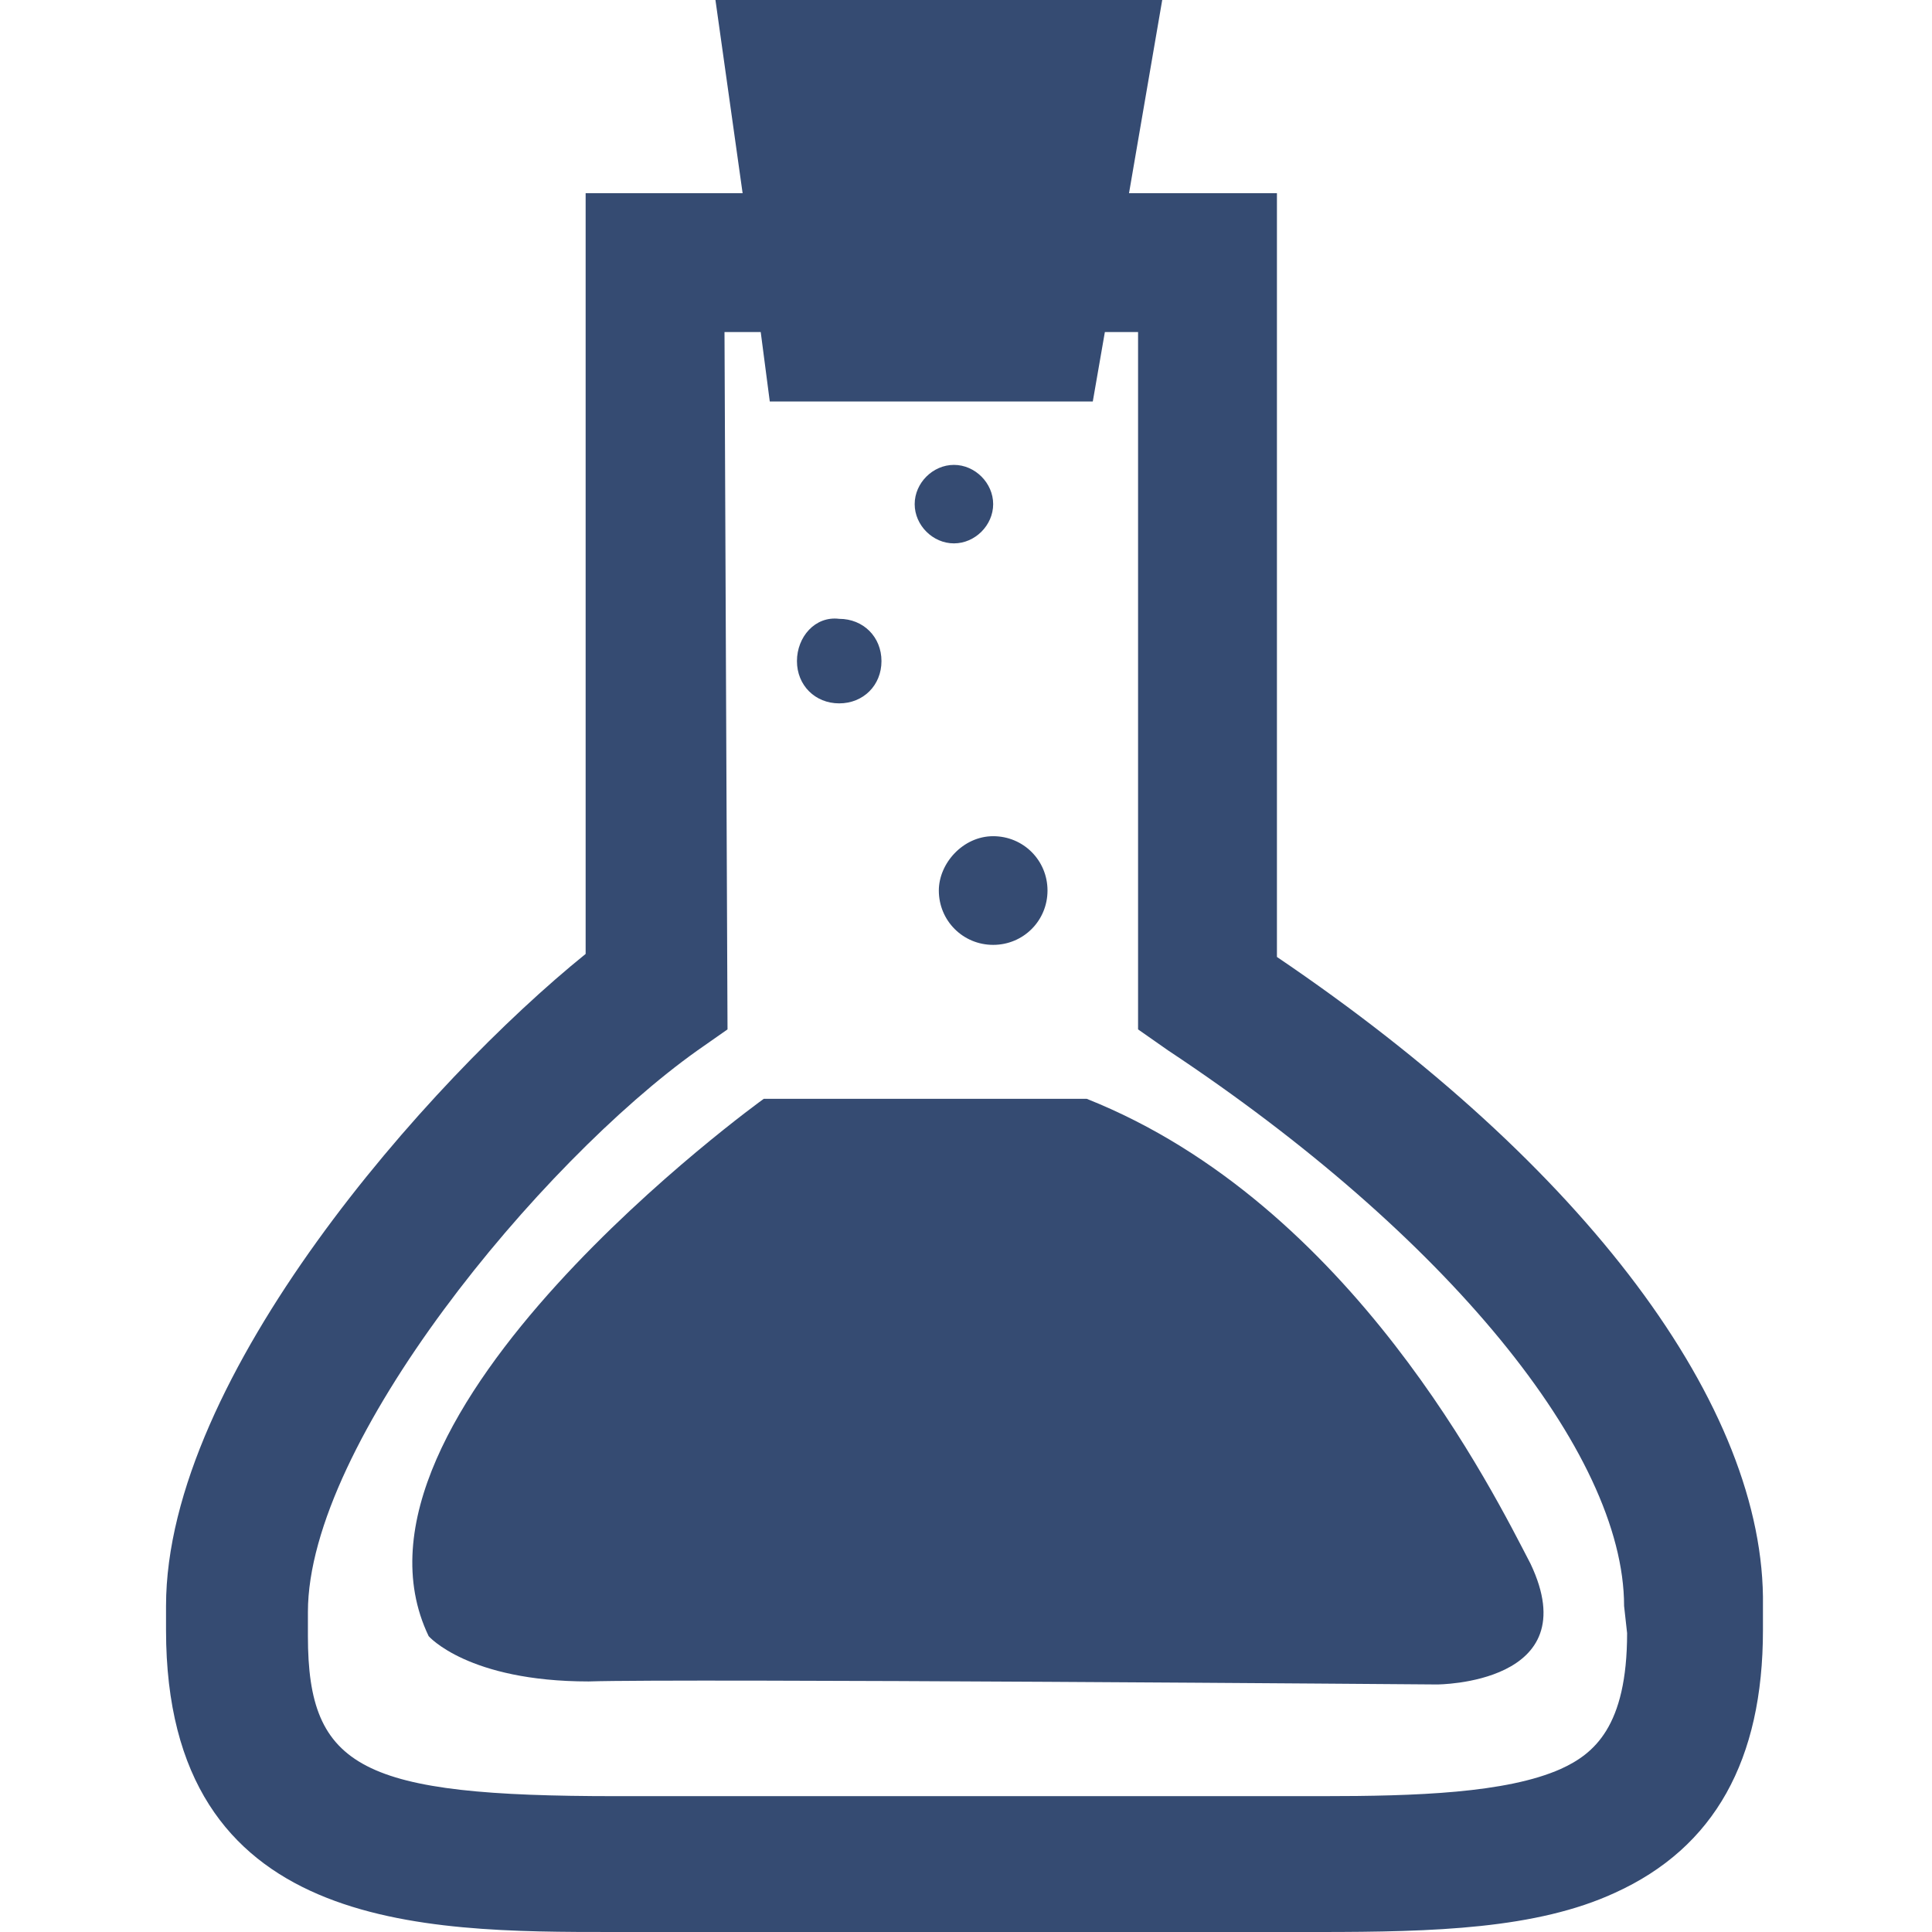
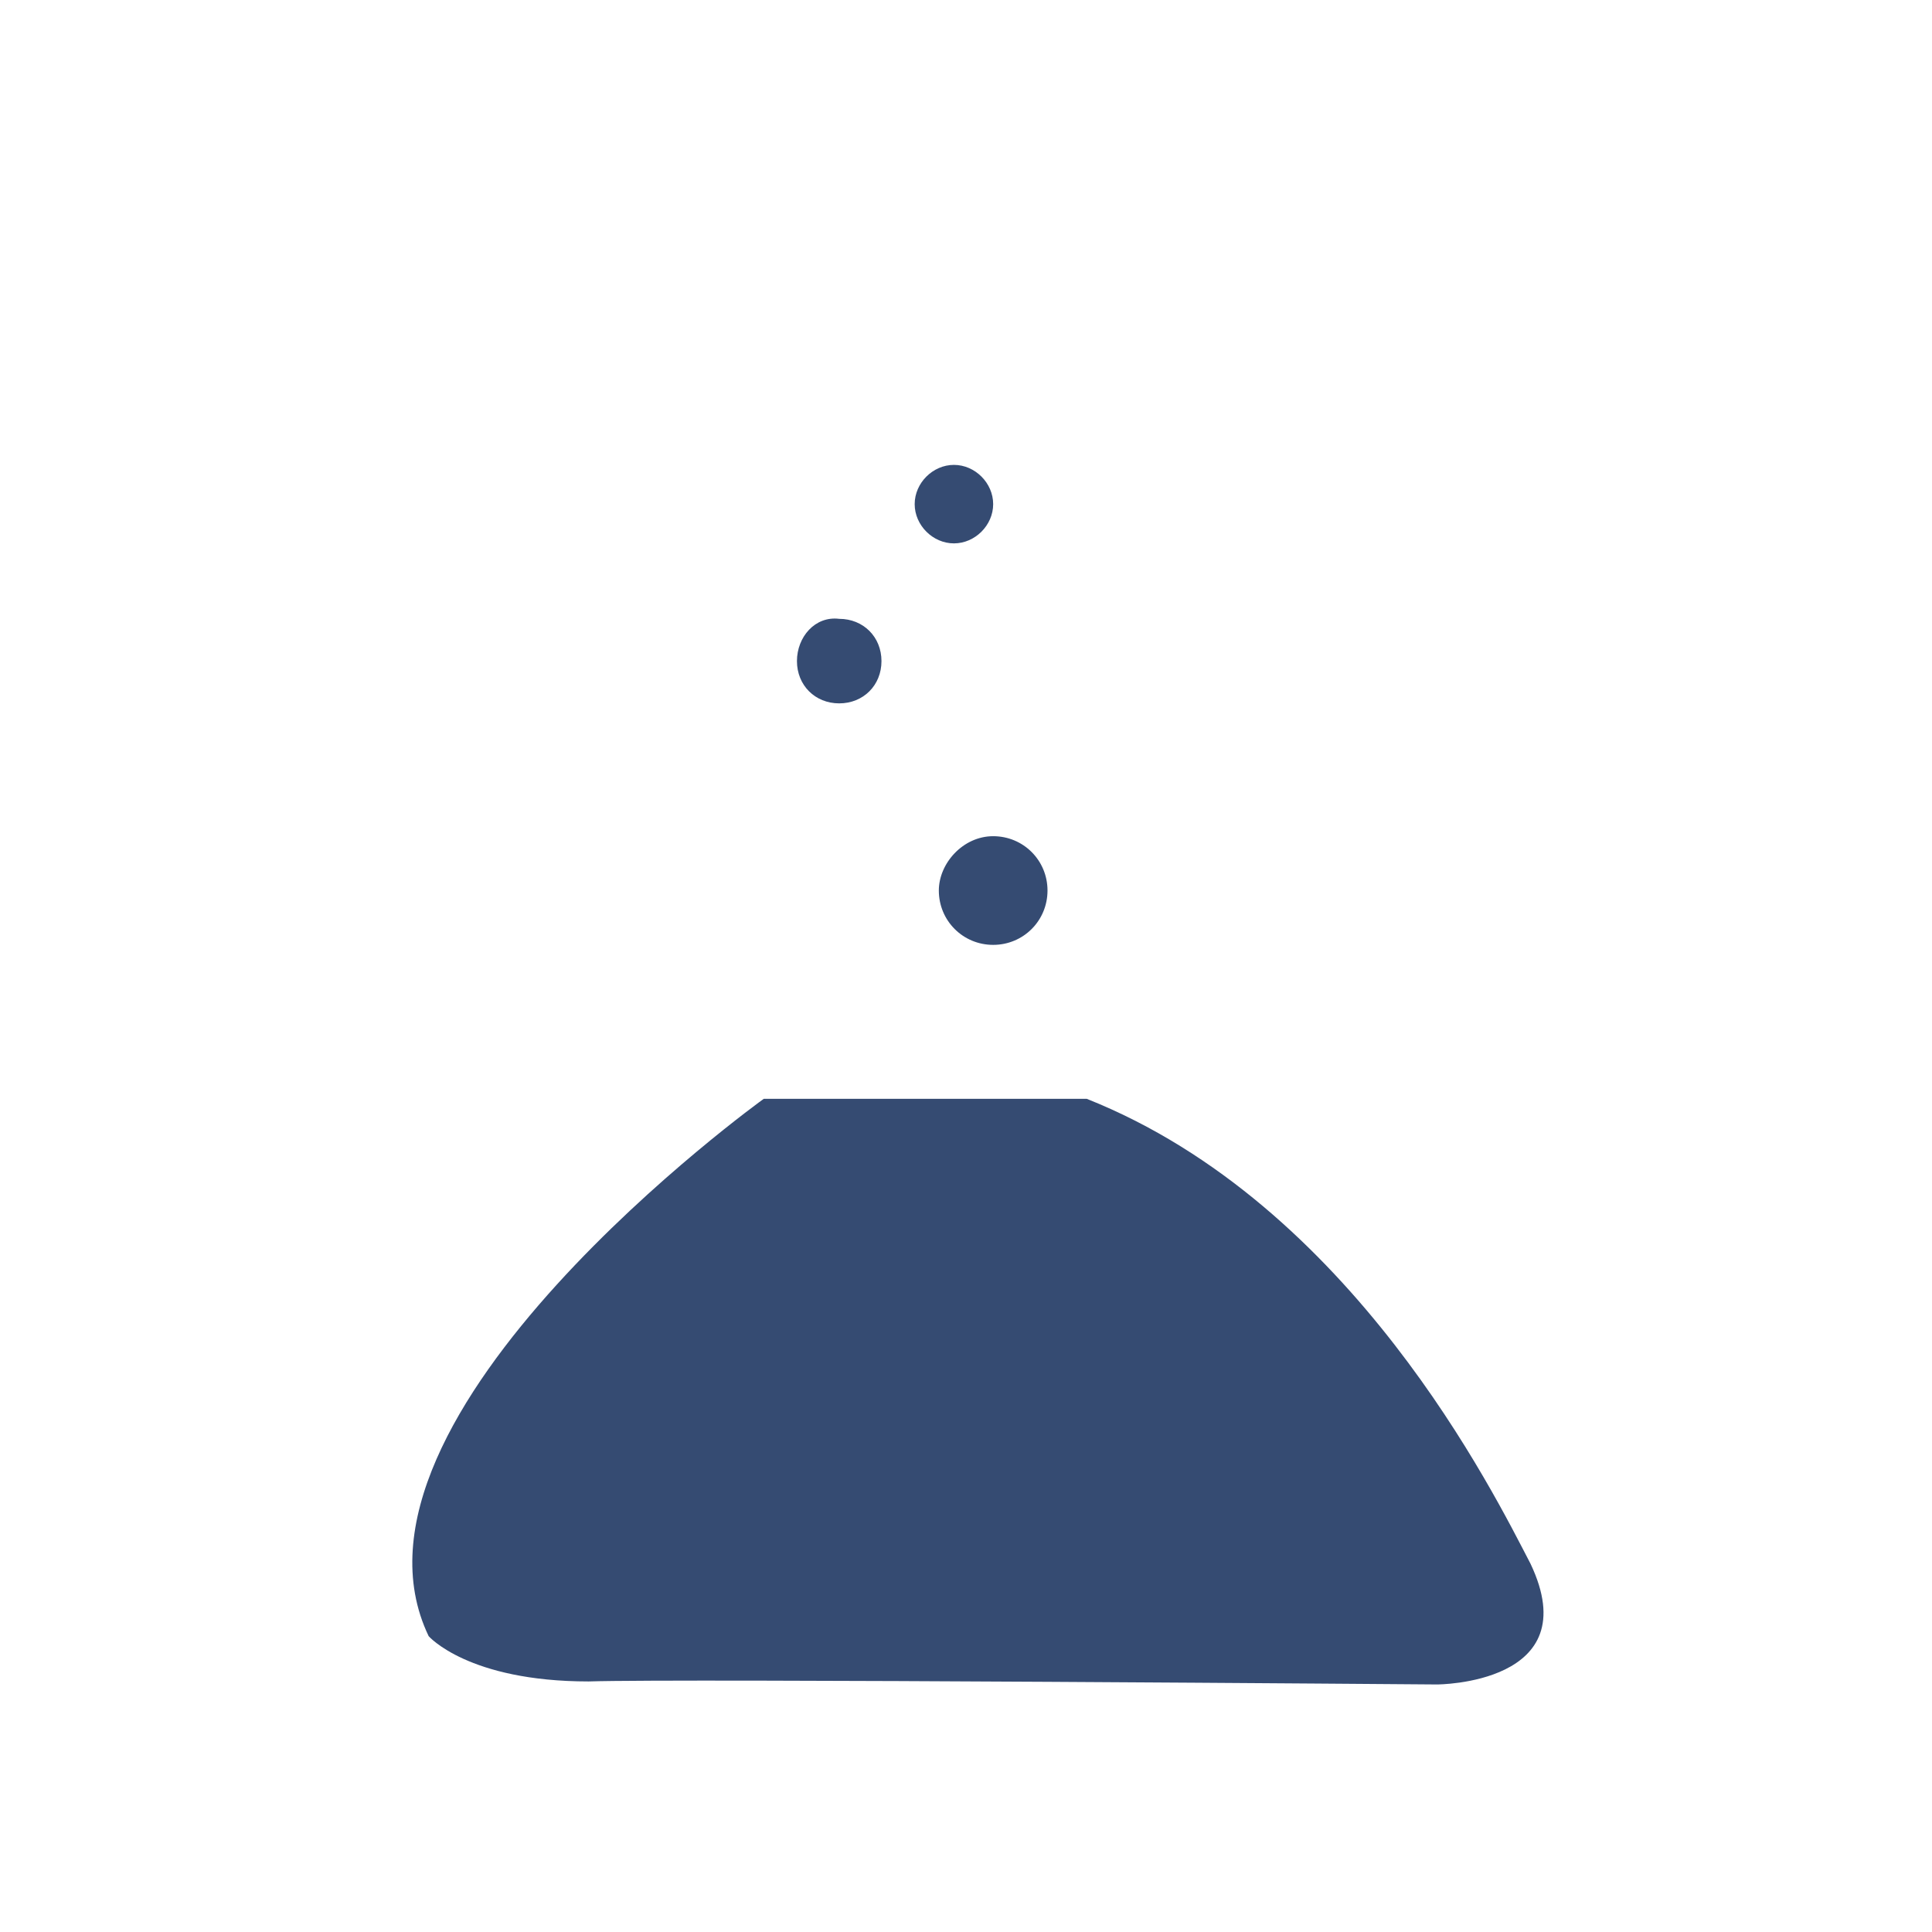
<svg xmlns="http://www.w3.org/2000/svg" t="1742278347832" class="icon" viewBox="0 0 1024 1024" version="1.1" p-id="26963" width="256" height="256">
-   <path d="M676.8 507.2V102.4h-78.4L616 0H379.2l14.4 102.4h-83.2v403.2c-83.2 67.2-222.4 224-222.4 345.6v12.8c0 160 136 160 236.8 160H699.2c60.8 0 115.2-1.6 156.8-20.8 52.8-24 78.4-70.4 78.4-139.2v-12.8c1.6-105.6-94.4-233.6-257.6-344z m185.6 358.4c0 49.6-17.6 64-35.2 72-28.8 12.8-76.8 14.4-126.4 14.4H326.4c-134.4 0-163.2-14.4-163.2-84.8v-12.8c0-89.6 123.2-238.4 206.4-297.6l16-11.2L384 176h19.2l4.8 36.8h171.2l6.4-36.8h17.6v369.6l16 11.2c147.2 97.6 241.6 212.8 241.6 294.4l1.6 14.4z" p-id="26964" fill="#354b72" />
  <path d="M576 582.4H404.8S171.2 750.4 227.2 867.2c0 0 20.8 24 84.8 24 49.6-1.6 449.6 1.6 449.6 1.6s80 0 49.6-64c-19.2-36.8-94.4-190.4-235.2-246.4zM497.6 472c0 16 12.8 28.8 28.8 28.8s28.8-12.8 28.8-28.8-12.8-28.8-28.8-28.8-28.8 14.4-28.8 28.8zM422.4 350.4c0 12.8 9.6 22.4 22.4 22.4 12.8 0 22.4-9.6 22.4-22.4 0-12.8-9.6-22.4-22.4-22.4-12.8-1.6-22.4 9.6-22.4 22.4zM484.8 267.2c0 11.2 9.6 20.8 20.8 20.8 11.2 0 20.8-9.6 20.8-20.8 0-11.2-9.6-20.8-20.8-20.8-11.2 0-20.8 9.6-20.8 20.8z" p-id="26965" fill="#354b72" />
</svg>